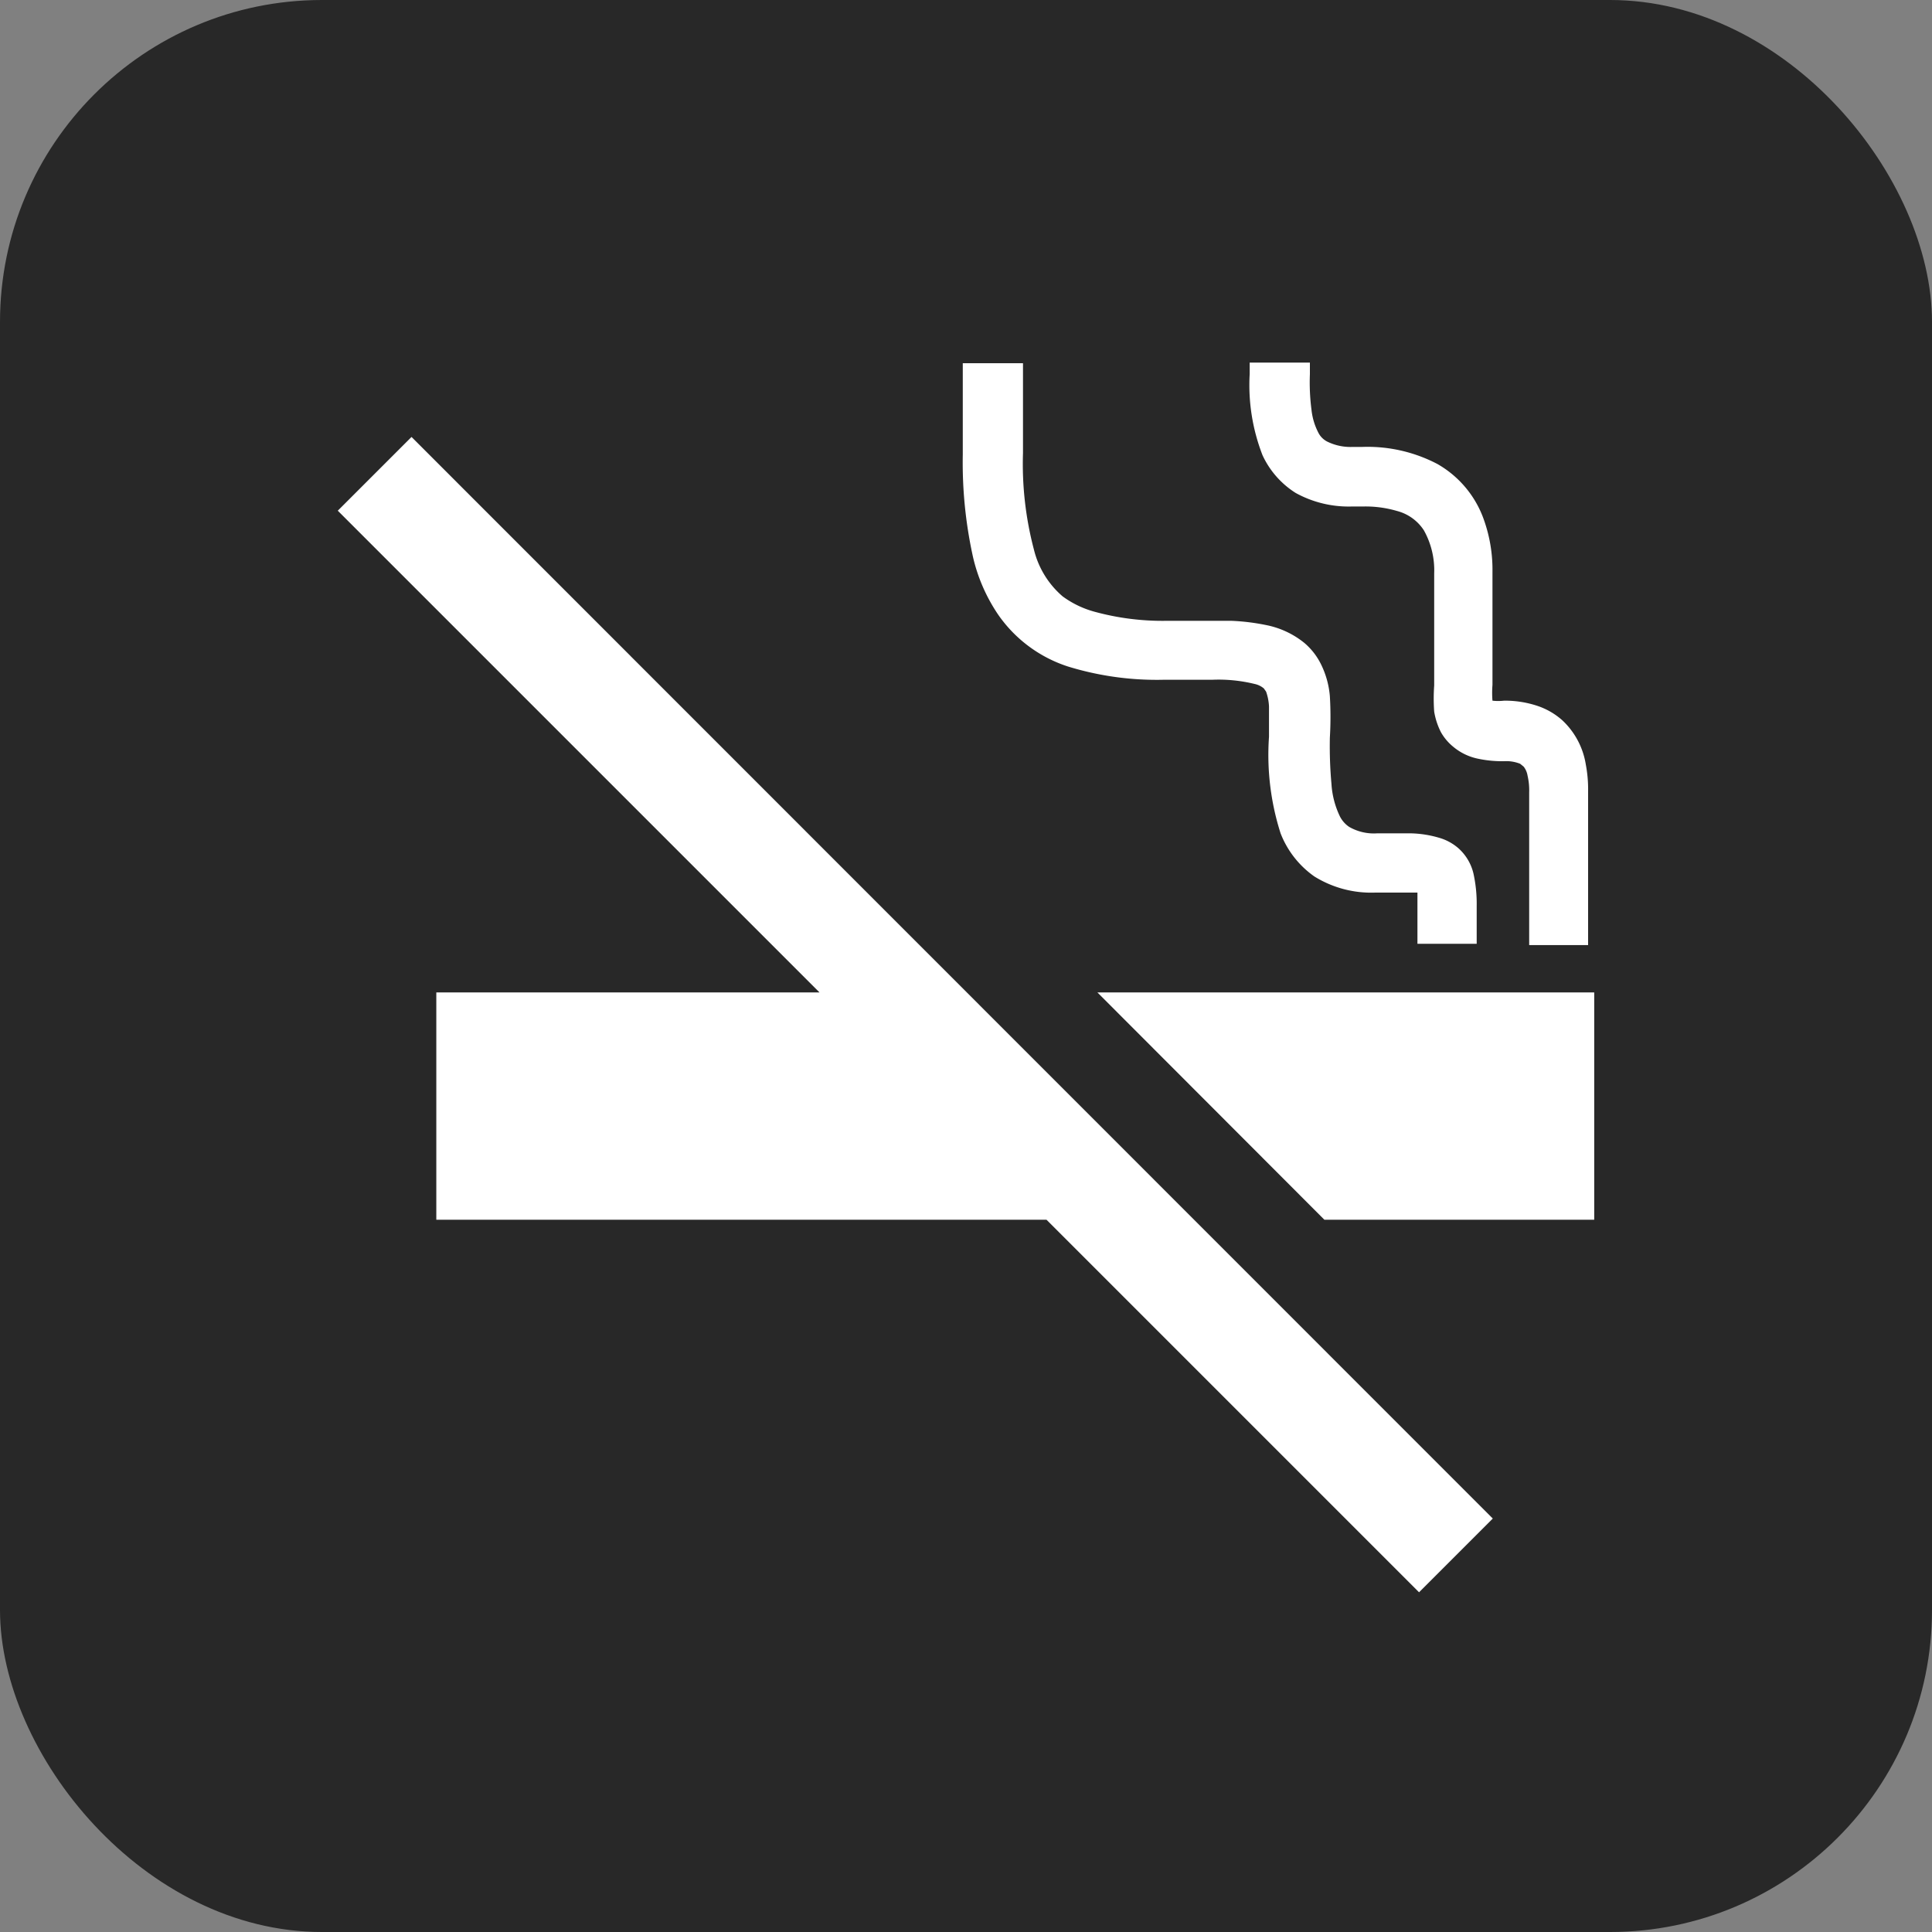
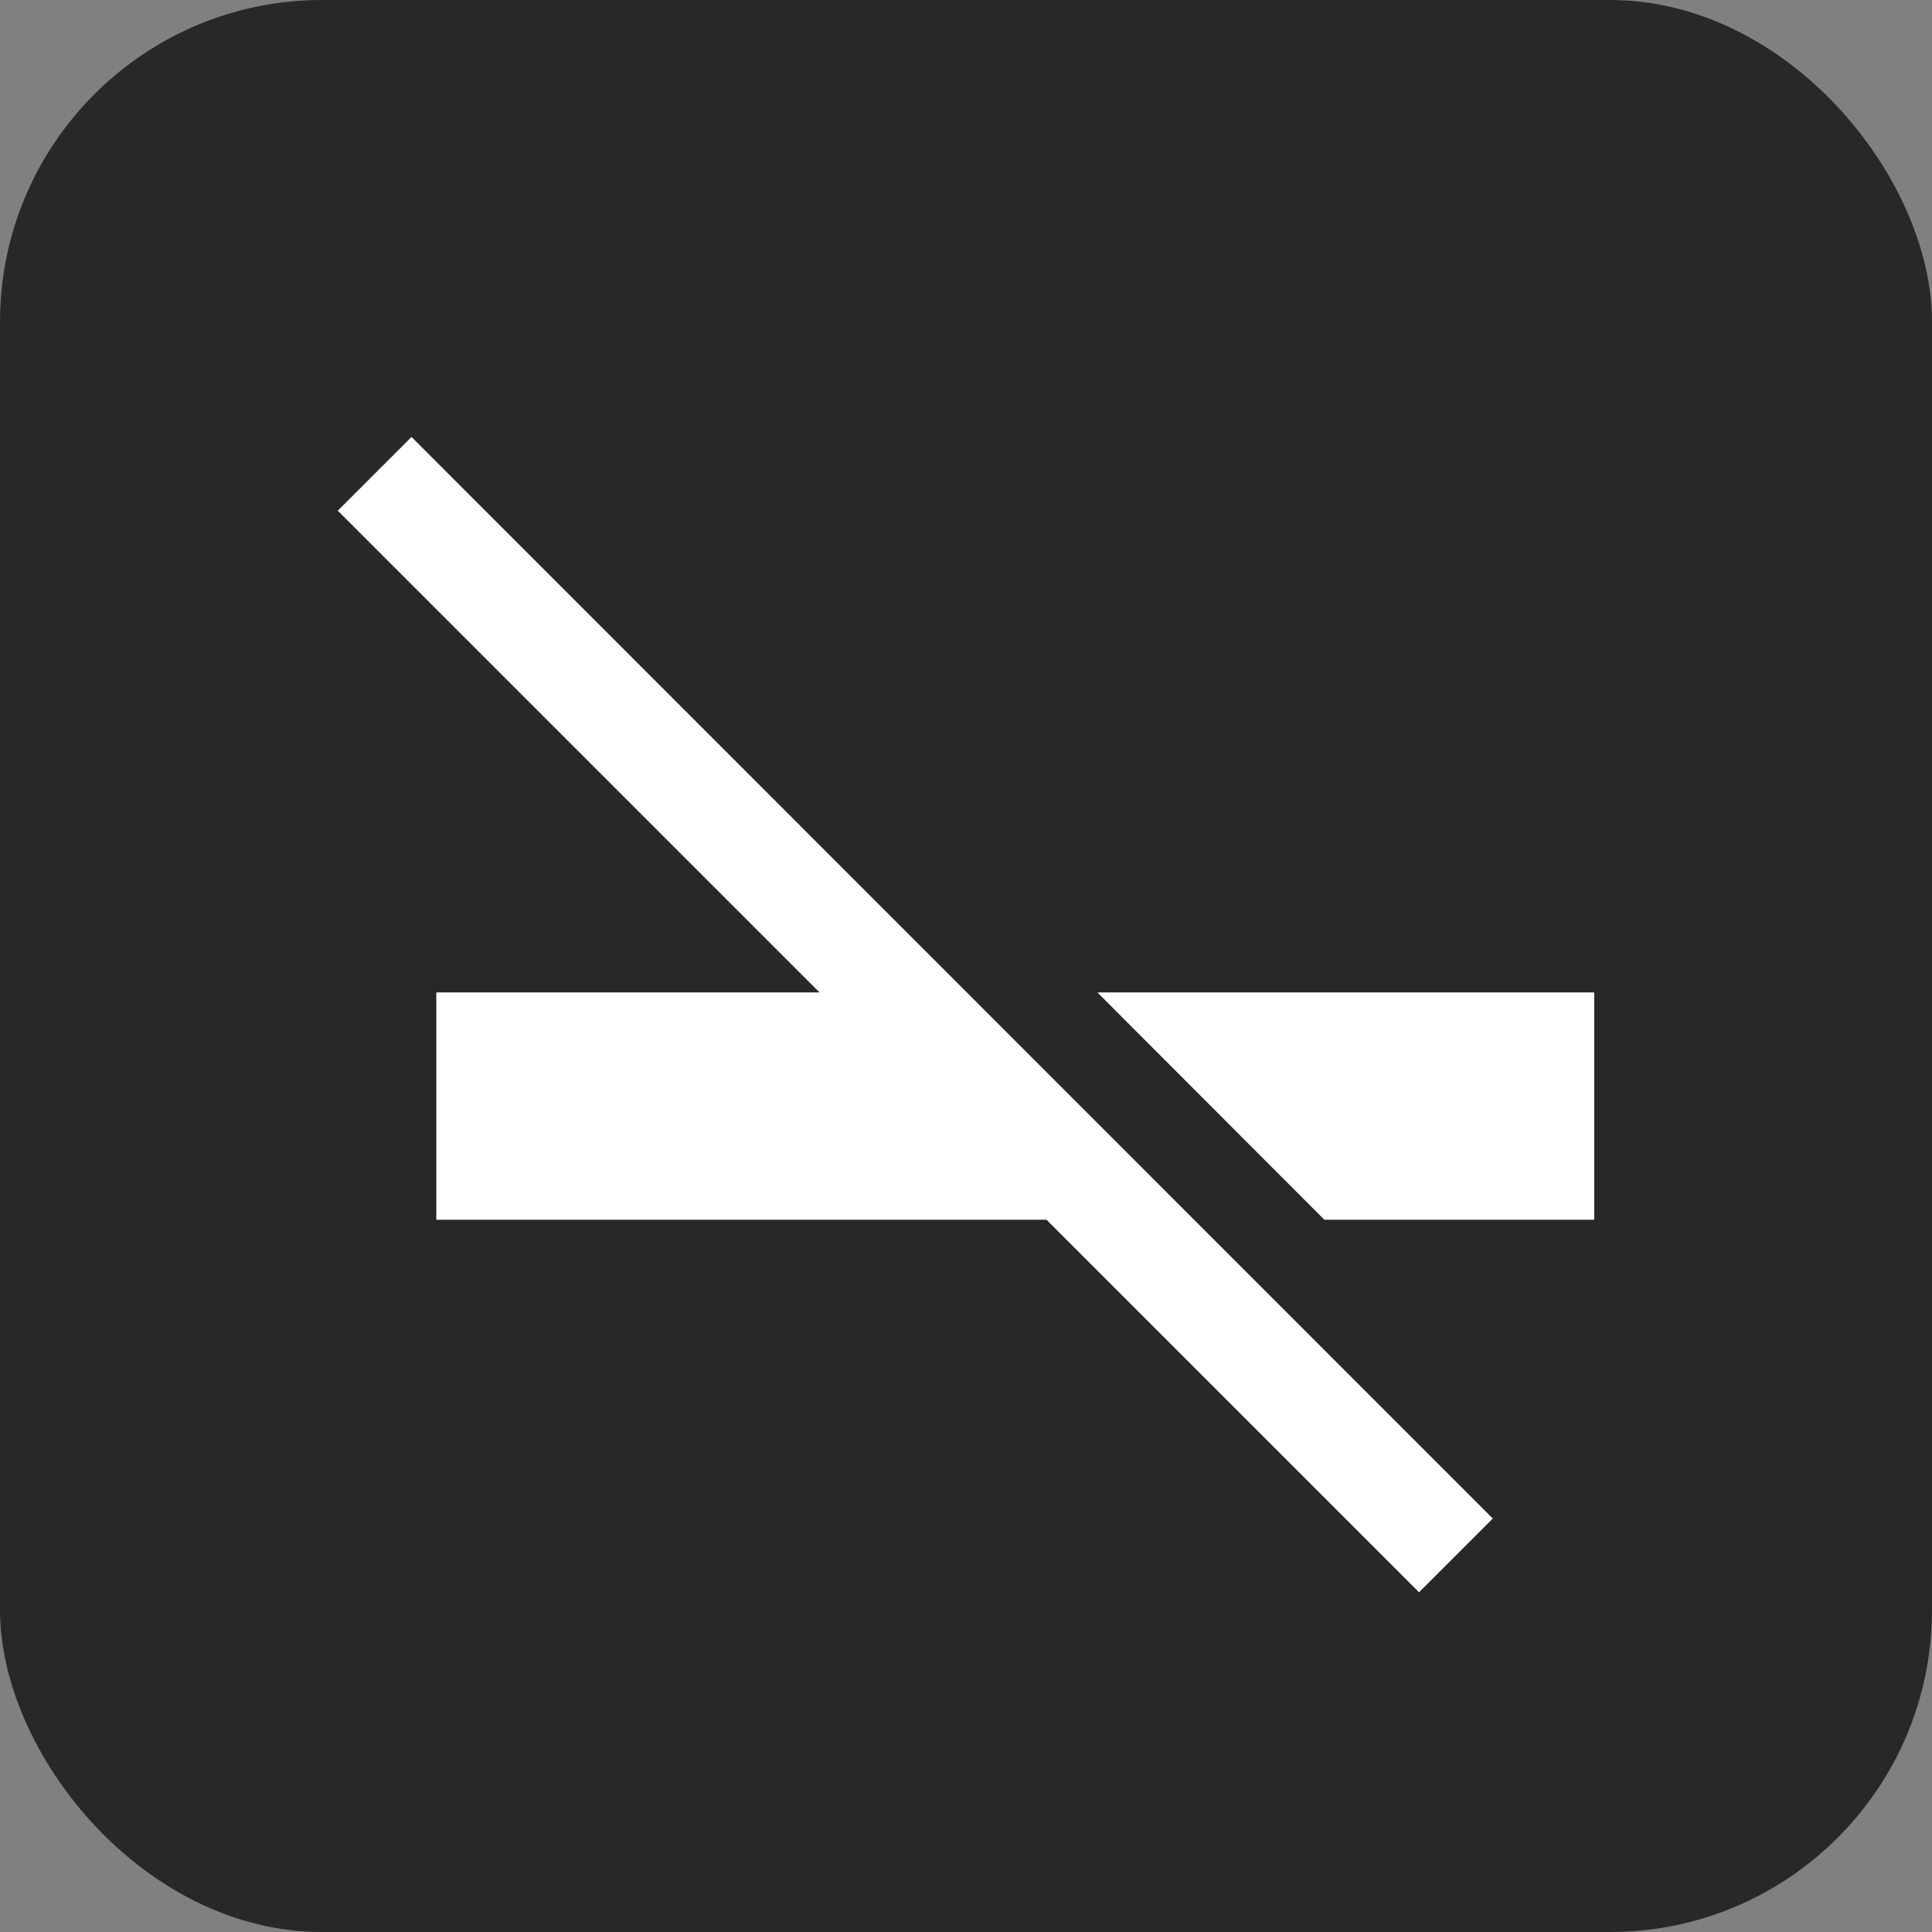
<svg xmlns="http://www.w3.org/2000/svg" id="レイヤー_1" data-name="レイヤー 1" viewBox="0 0 60 60">
  <rect x="0" y="0" width="60" height="60" fill="#808080" stroke="none" />
  <defs>
    <style>.cls-1{fill:#282828;}.cls-2{fill:#fff;}</style>
  </defs>
  <rect class="cls-1" width="60" height="60" rx="10" />
  <polygon class="cls-2" points="10.49 15.86 25.45 30.82 13.55 30.82 13.55 37.88 32.5 37.88 44.07 49.45 46.36 47.16 12.78 13.57 10.49 15.86" />
-   <path class="cls-2" d="M31,19.09a4.22,4.22,0,0,0,2.17,1.61,9.38,9.38,0,0,0,3,.41h1.49a4.7,4.7,0,0,1,1.3.13.66.66,0,0,1,.29.14l.07.1a1.61,1.61,0,0,1,.09.46c0,.25,0,.56,0,.94a8,8,0,0,0,.36,3,2.93,2.93,0,0,0,1.05,1.34,3.34,3.34,0,0,0,1.89.5c.51,0,.9,0,1.15,0l.16,0c0,.1,0,.24,0,.41v1.18h1.84V28.13a4.36,4.36,0,0,0-.1-1,1.52,1.52,0,0,0-.46-.78,1.56,1.56,0,0,0-.6-.33,3.37,3.37,0,0,0-.89-.14H42.77a1.54,1.54,0,0,1-.87-.2.86.86,0,0,1-.29-.33,2.71,2.71,0,0,1-.26-1,13.11,13.11,0,0,1-.05-1.44,10.87,10.87,0,0,0,0-1.29,2.75,2.75,0,0,0-.28-1,2.06,2.06,0,0,0-.52-.66,2.72,2.72,0,0,0-1.19-.55,6.67,6.67,0,0,0-1.07-.13h-2A8,8,0,0,1,34,19a3,3,0,0,1-1-.48,2.78,2.78,0,0,1-.89-1.45,10.4,10.4,0,0,1-.34-3V11.28H29.9v2.84a13.58,13.58,0,0,0,.32,3.19A5.33,5.33,0,0,0,31,19.09Z" />
-   <path class="cls-2" d="M40.24,15.31a3.41,3.41,0,0,0,1.73.42h.35a3.47,3.47,0,0,1,1.07.14,1.42,1.42,0,0,1,.83.6,2.54,2.54,0,0,1,.32,1.34c0,.36,0,.66,0,.92,0,.53,0,.95,0,1.56,0,.35,0,.67,0,1a5.59,5.59,0,0,0,0,.81,2.18,2.18,0,0,0,.21.64,1.6,1.6,0,0,0,.38.45,1.74,1.74,0,0,0,.76.37,3.62,3.62,0,0,0,.82.08,1.16,1.16,0,0,1,.5.08l.11.09a.62.62,0,0,1,.12.28,2,2,0,0,1,.05.52v4.74h1.83V24.57a4.12,4.12,0,0,0-.07-.82,2.4,2.4,0,0,0-.73-1.38,2.22,2.22,0,0,0-.81-.46,3.18,3.18,0,0,0-1-.15,1.58,1.58,0,0,1-.36,0,3.05,3.05,0,0,1,0-.49v-1c0-.59,0-1,0-1.56,0-.27,0-.57,0-.94a4.65,4.65,0,0,0-.26-1.61,3.22,3.22,0,0,0-1.45-1.75,4.67,4.67,0,0,0-2.34-.53H42a1.64,1.64,0,0,1-.79-.17.64.64,0,0,1-.25-.24,2,2,0,0,1-.23-.74,6.57,6.57,0,0,1-.05-1.11v-.36H38.81v.36a6,6,0,0,0,.4,2.52A2.75,2.75,0,0,0,40.24,15.31Z" />
  <polygon class="cls-2" points="34.08 30.82 41.13 37.88 49.51 37.88 49.51 30.82 34.08 30.82" />
</svg>